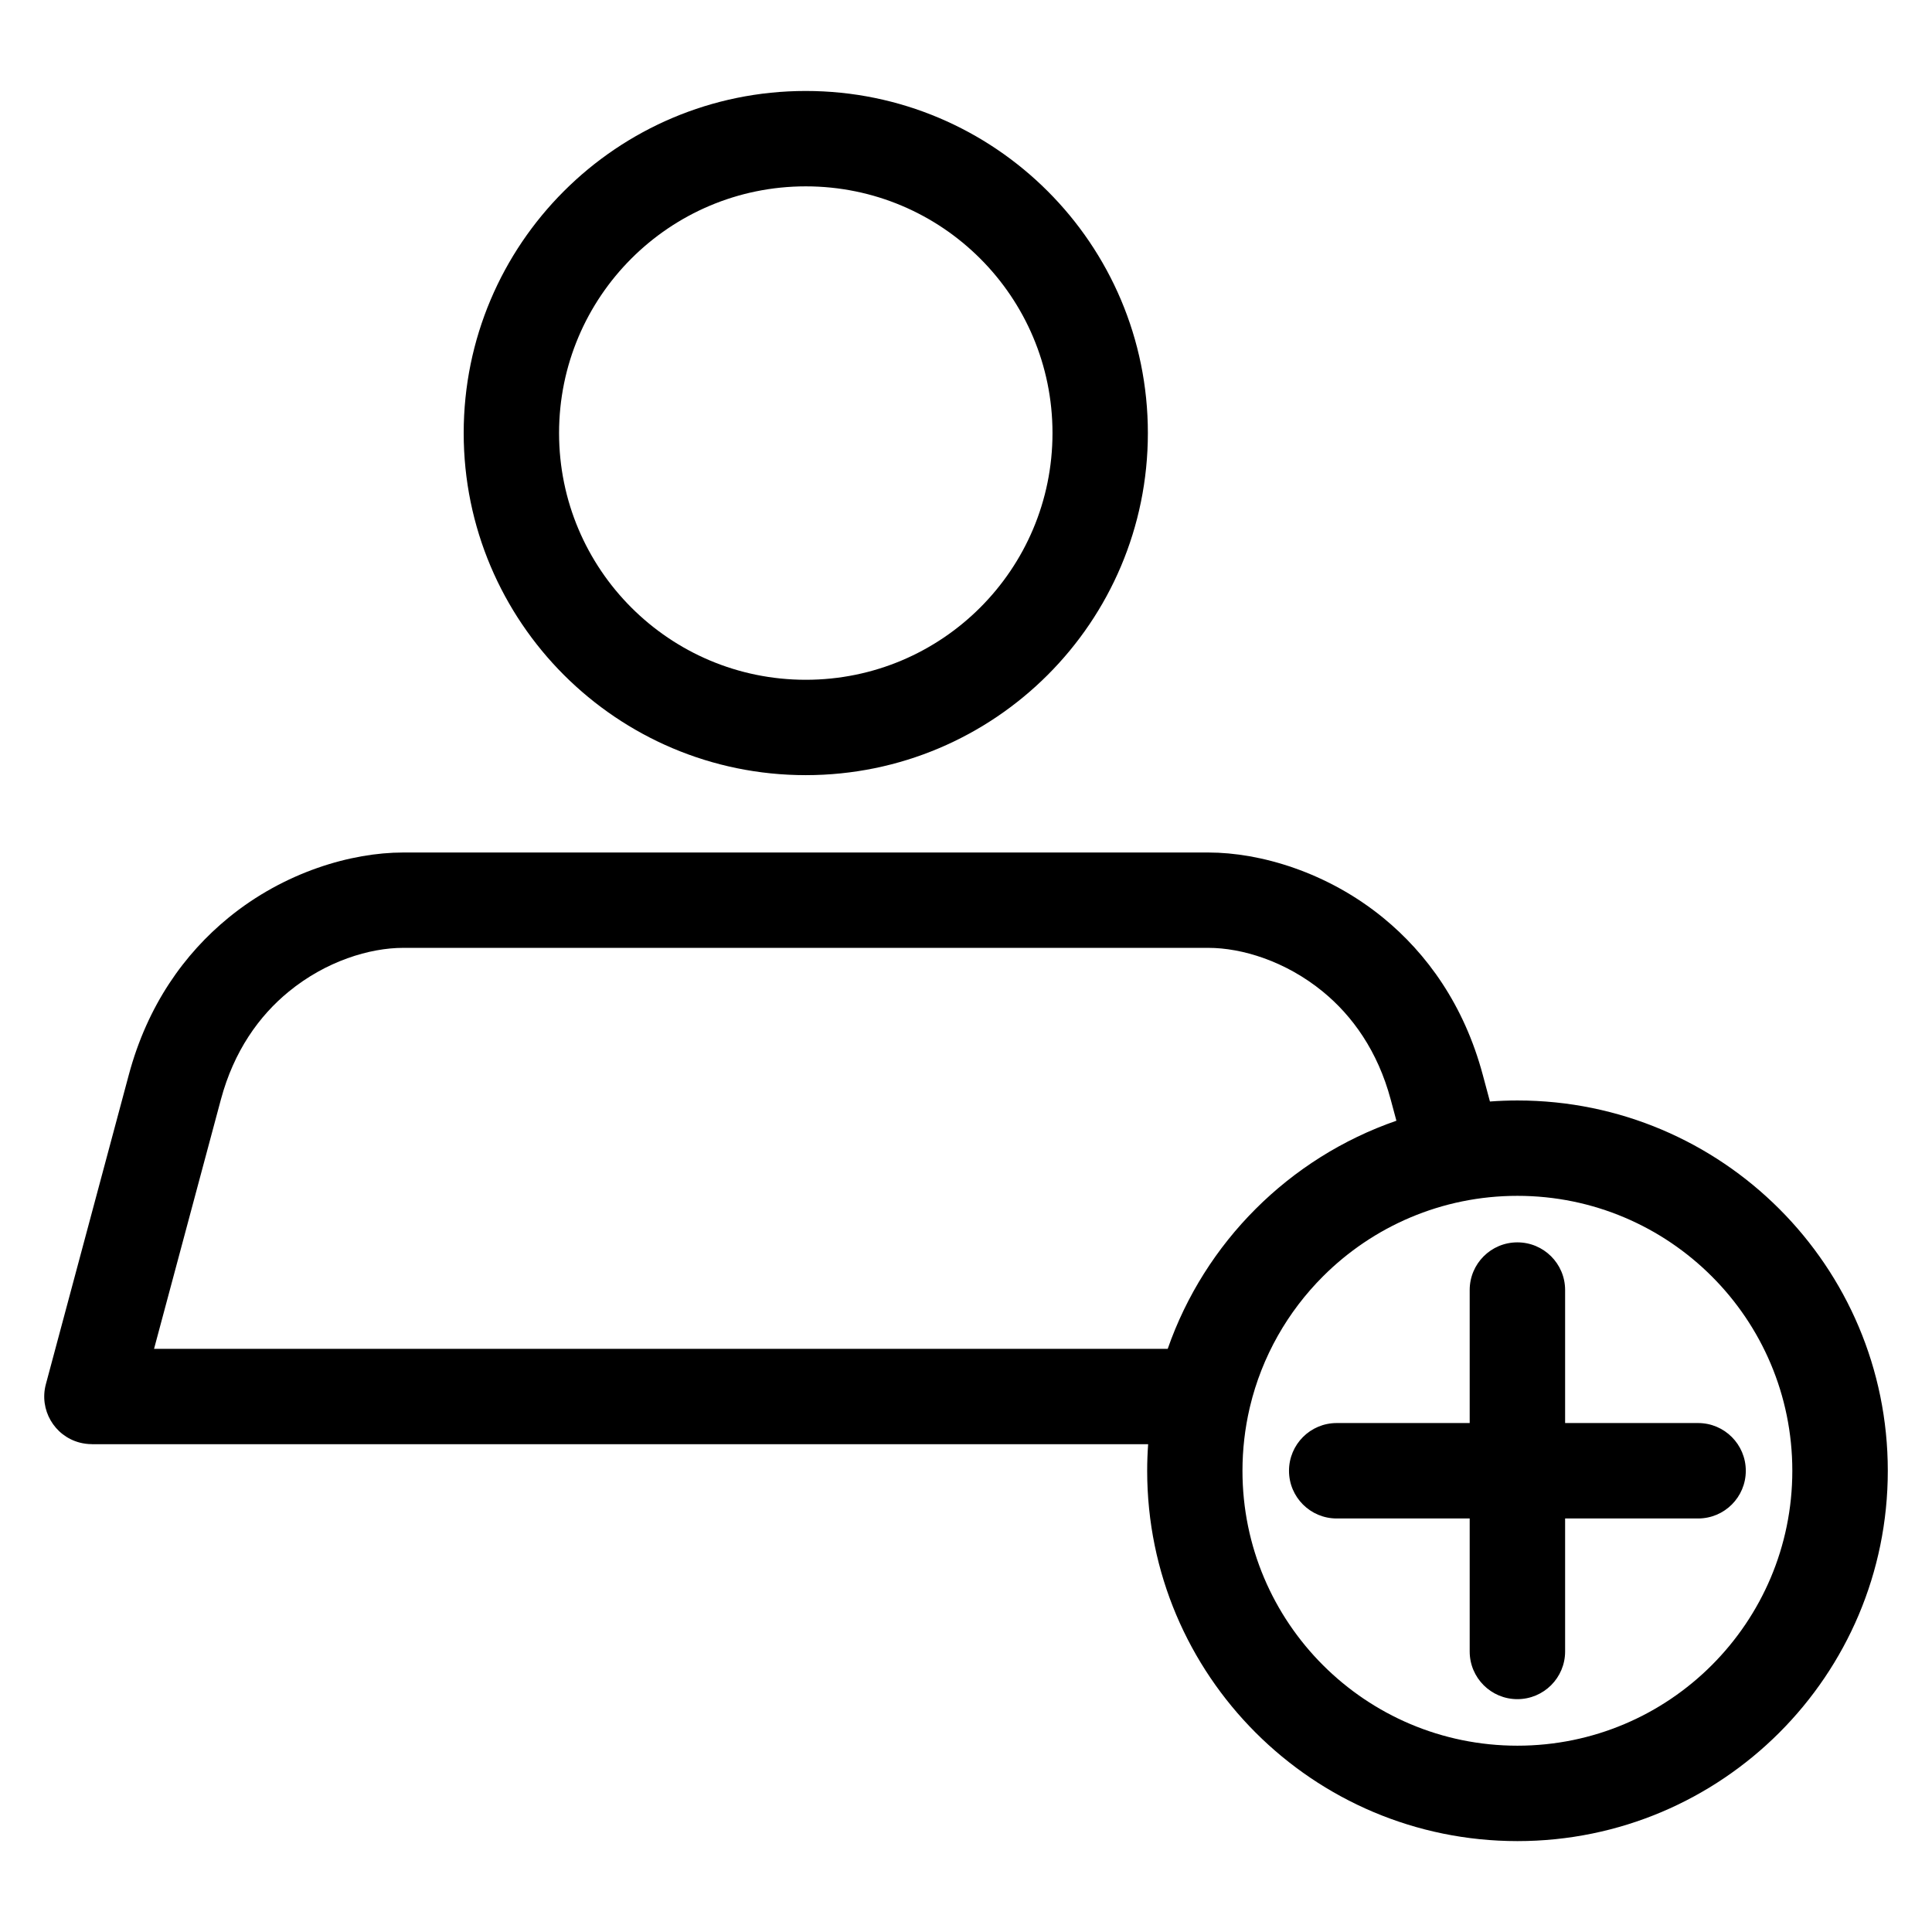
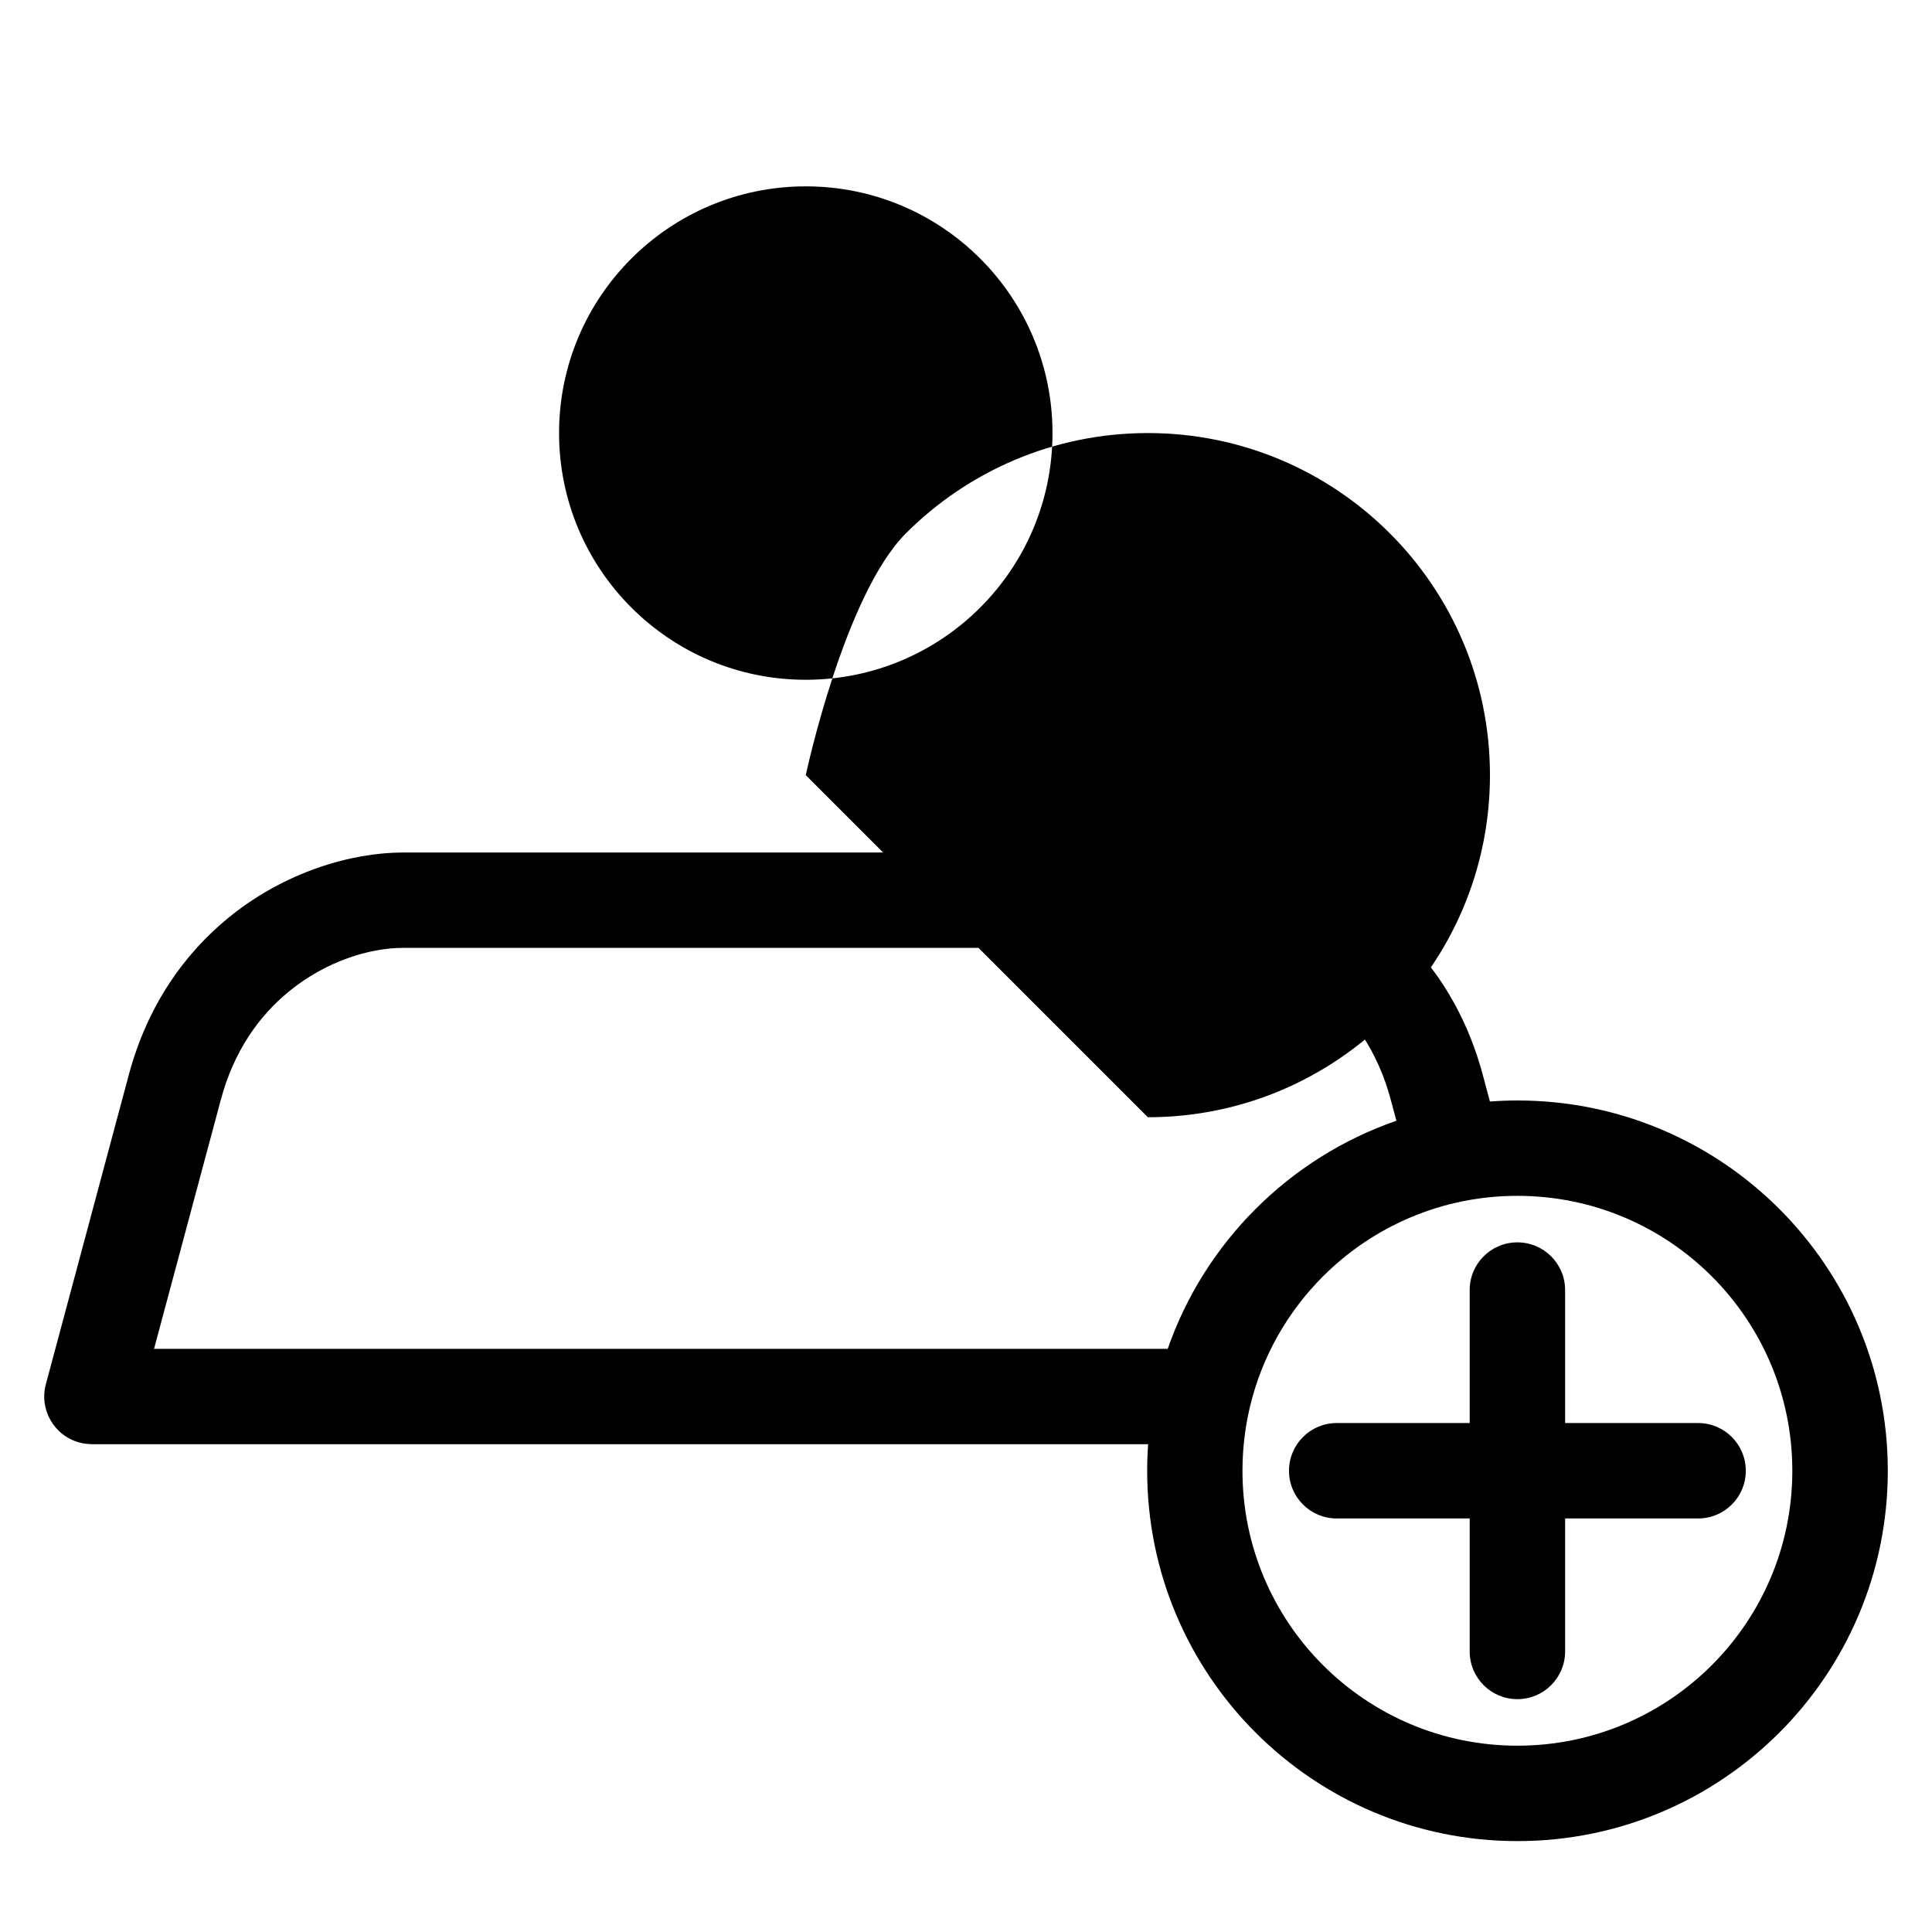
<svg xmlns="http://www.w3.org/2000/svg" fill="#000000" width="800px" height="800px" version="1.1" viewBox="144 144 512 512">
-   <path d="m514.06 441-1.512-5.621c-3.445-12.848-10.156-22.172-17.957-28.566-9.945-8.148-21.539-11.621-30.363-11.621h-213.37c-8.844 0-20.434 3.477-30.363 11.621-7.812 6.394-14.512 15.719-17.957 28.566l-17.715 66.082h268.63c4.914-14.102 12.953-26.738 23.293-37.074 10.398-10.398 23.125-18.469 37.316-23.383zm-156.52-91.578c-25.031 0-47.699-10.156-64.102-26.555-16.398-16.398-26.555-39.07-26.555-64.102s10.141-47.699 26.555-64.102c16.398-16.398 39.07-26.555 64.102-26.555s47.699 10.156 64.102 26.555c16.414 16.398 26.555 39.07 26.555 64.102s-10.141 47.699-26.555 64.102c-16.398 16.398-39.07 26.555-64.102 26.555zm-46.234-44.422c11.836 11.836 28.172 19.148 46.234 19.148s34.402-7.316 46.234-19.148c11.836-11.836 19.148-28.188 19.148-46.234s-7.316-34.402-19.148-46.234c-11.836-11.836-28.172-19.148-46.234-19.148-18.047 0-34.402 7.316-46.234 19.148-11.836 11.836-19.148 28.172-19.148 46.234 0 18.047 7.316 34.402 19.148 46.234zm186.93 241.41c-6.984 0-12.637-5.652-12.637-12.637s5.652-12.652 12.637-12.652h35.246v-35.246c0-6.984 5.652-12.637 12.637-12.637 6.984 0 12.652 5.652 12.652 12.637v35.246h35.246c6.984 0 12.637 5.668 12.637 12.652s-5.652 12.637-12.637 12.637h-35.246v35.246c0 6.984-5.668 12.637-12.652 12.637-6.984 0-12.637-5.652-12.637-12.637v-35.246zm-22.973-29.641c-0.031 0.168-0.074 0.332-0.121 0.5-1.223 5.305-1.875 10.836-1.875 16.504 0 20.117 8.148 38.332 21.34 51.512 13.18 13.18 31.395 21.34 51.523 21.34 20.117 0 38.332-8.148 51.512-21.34 13.18-13.18 21.34-31.395 21.34-51.512s-8.148-38.344-21.34-51.523c-13.18-13.18-31.395-21.34-51.512-21.34-20.117 0-38.344 8.16-51.523 21.34-9.355 9.355-16.172 21.219-19.348 34.52zm-27.023 9.961h-279.89v-0.016c-1.074 0-2.176-0.137-3.266-0.422-6.742-1.797-10.73-8.723-8.934-15.445l21.977-81.98c4.973-18.574 14.828-32.164 26.359-41.609 14.844-12.168 32.617-17.336 46.371-17.336h213.37c13.738 0 31.512 5.184 46.371 17.336 11.516 9.43 21.387 23.035 26.359 41.609l1.891 7.043c2.402-0.18 4.836-0.273 7.301-0.273 27.102 0 51.633 10.988 69.391 28.746 17.758 17.758 28.746 42.289 28.746 69.391s-10.988 51.633-28.746 69.391c-17.758 17.758-42.289 28.746-69.391 28.746-27.102 0-51.633-10.988-69.391-28.746-17.758-17.758-28.746-42.289-28.746-69.391 0-2.371 0.09-4.715 0.258-7.043z" />
+   <path d="m514.06 441-1.512-5.621c-3.445-12.848-10.156-22.172-17.957-28.566-9.945-8.148-21.539-11.621-30.363-11.621h-213.37c-8.844 0-20.434 3.477-30.363 11.621-7.812 6.394-14.512 15.719-17.957 28.566l-17.715 66.082h268.63c4.914-14.102 12.953-26.738 23.293-37.074 10.398-10.398 23.125-18.469 37.316-23.383zm-156.52-91.578s10.141-47.699 26.555-64.102c16.398-16.398 39.07-26.555 64.102-26.555s47.699 10.156 64.102 26.555c16.414 16.398 26.555 39.07 26.555 64.102s-10.141 47.699-26.555 64.102c-16.398 16.398-39.07 26.555-64.102 26.555zm-46.234-44.422c11.836 11.836 28.172 19.148 46.234 19.148s34.402-7.316 46.234-19.148c11.836-11.836 19.148-28.188 19.148-46.234s-7.316-34.402-19.148-46.234c-11.836-11.836-28.172-19.148-46.234-19.148-18.047 0-34.402 7.316-46.234 19.148-11.836 11.836-19.148 28.172-19.148 46.234 0 18.047 7.316 34.402 19.148 46.234zm186.93 241.41c-6.984 0-12.637-5.652-12.637-12.637s5.652-12.652 12.637-12.652h35.246v-35.246c0-6.984 5.652-12.637 12.637-12.637 6.984 0 12.652 5.652 12.652 12.637v35.246h35.246c6.984 0 12.637 5.668 12.637 12.652s-5.652 12.637-12.637 12.637h-35.246v35.246c0 6.984-5.668 12.637-12.652 12.637-6.984 0-12.637-5.652-12.637-12.637v-35.246zm-22.973-29.641c-0.031 0.168-0.074 0.332-0.121 0.5-1.223 5.305-1.875 10.836-1.875 16.504 0 20.117 8.148 38.332 21.34 51.512 13.18 13.18 31.395 21.34 51.523 21.34 20.117 0 38.332-8.148 51.512-21.34 13.18-13.18 21.34-31.395 21.34-51.512s-8.148-38.344-21.34-51.523c-13.18-13.18-31.395-21.34-51.512-21.34-20.117 0-38.344 8.16-51.523 21.34-9.355 9.355-16.172 21.219-19.348 34.52zm-27.023 9.961h-279.89v-0.016c-1.074 0-2.176-0.137-3.266-0.422-6.742-1.797-10.73-8.723-8.934-15.445l21.977-81.98c4.973-18.574 14.828-32.164 26.359-41.609 14.844-12.168 32.617-17.336 46.371-17.336h213.37c13.738 0 31.512 5.184 46.371 17.336 11.516 9.43 21.387 23.035 26.359 41.609l1.891 7.043c2.402-0.18 4.836-0.273 7.301-0.273 27.102 0 51.633 10.988 69.391 28.746 17.758 17.758 28.746 42.289 28.746 69.391s-10.988 51.633-28.746 69.391c-17.758 17.758-42.289 28.746-69.391 28.746-27.102 0-51.633-10.988-69.391-28.746-17.758-17.758-28.746-42.289-28.746-69.391 0-2.371 0.09-4.715 0.258-7.043z" />
</svg>